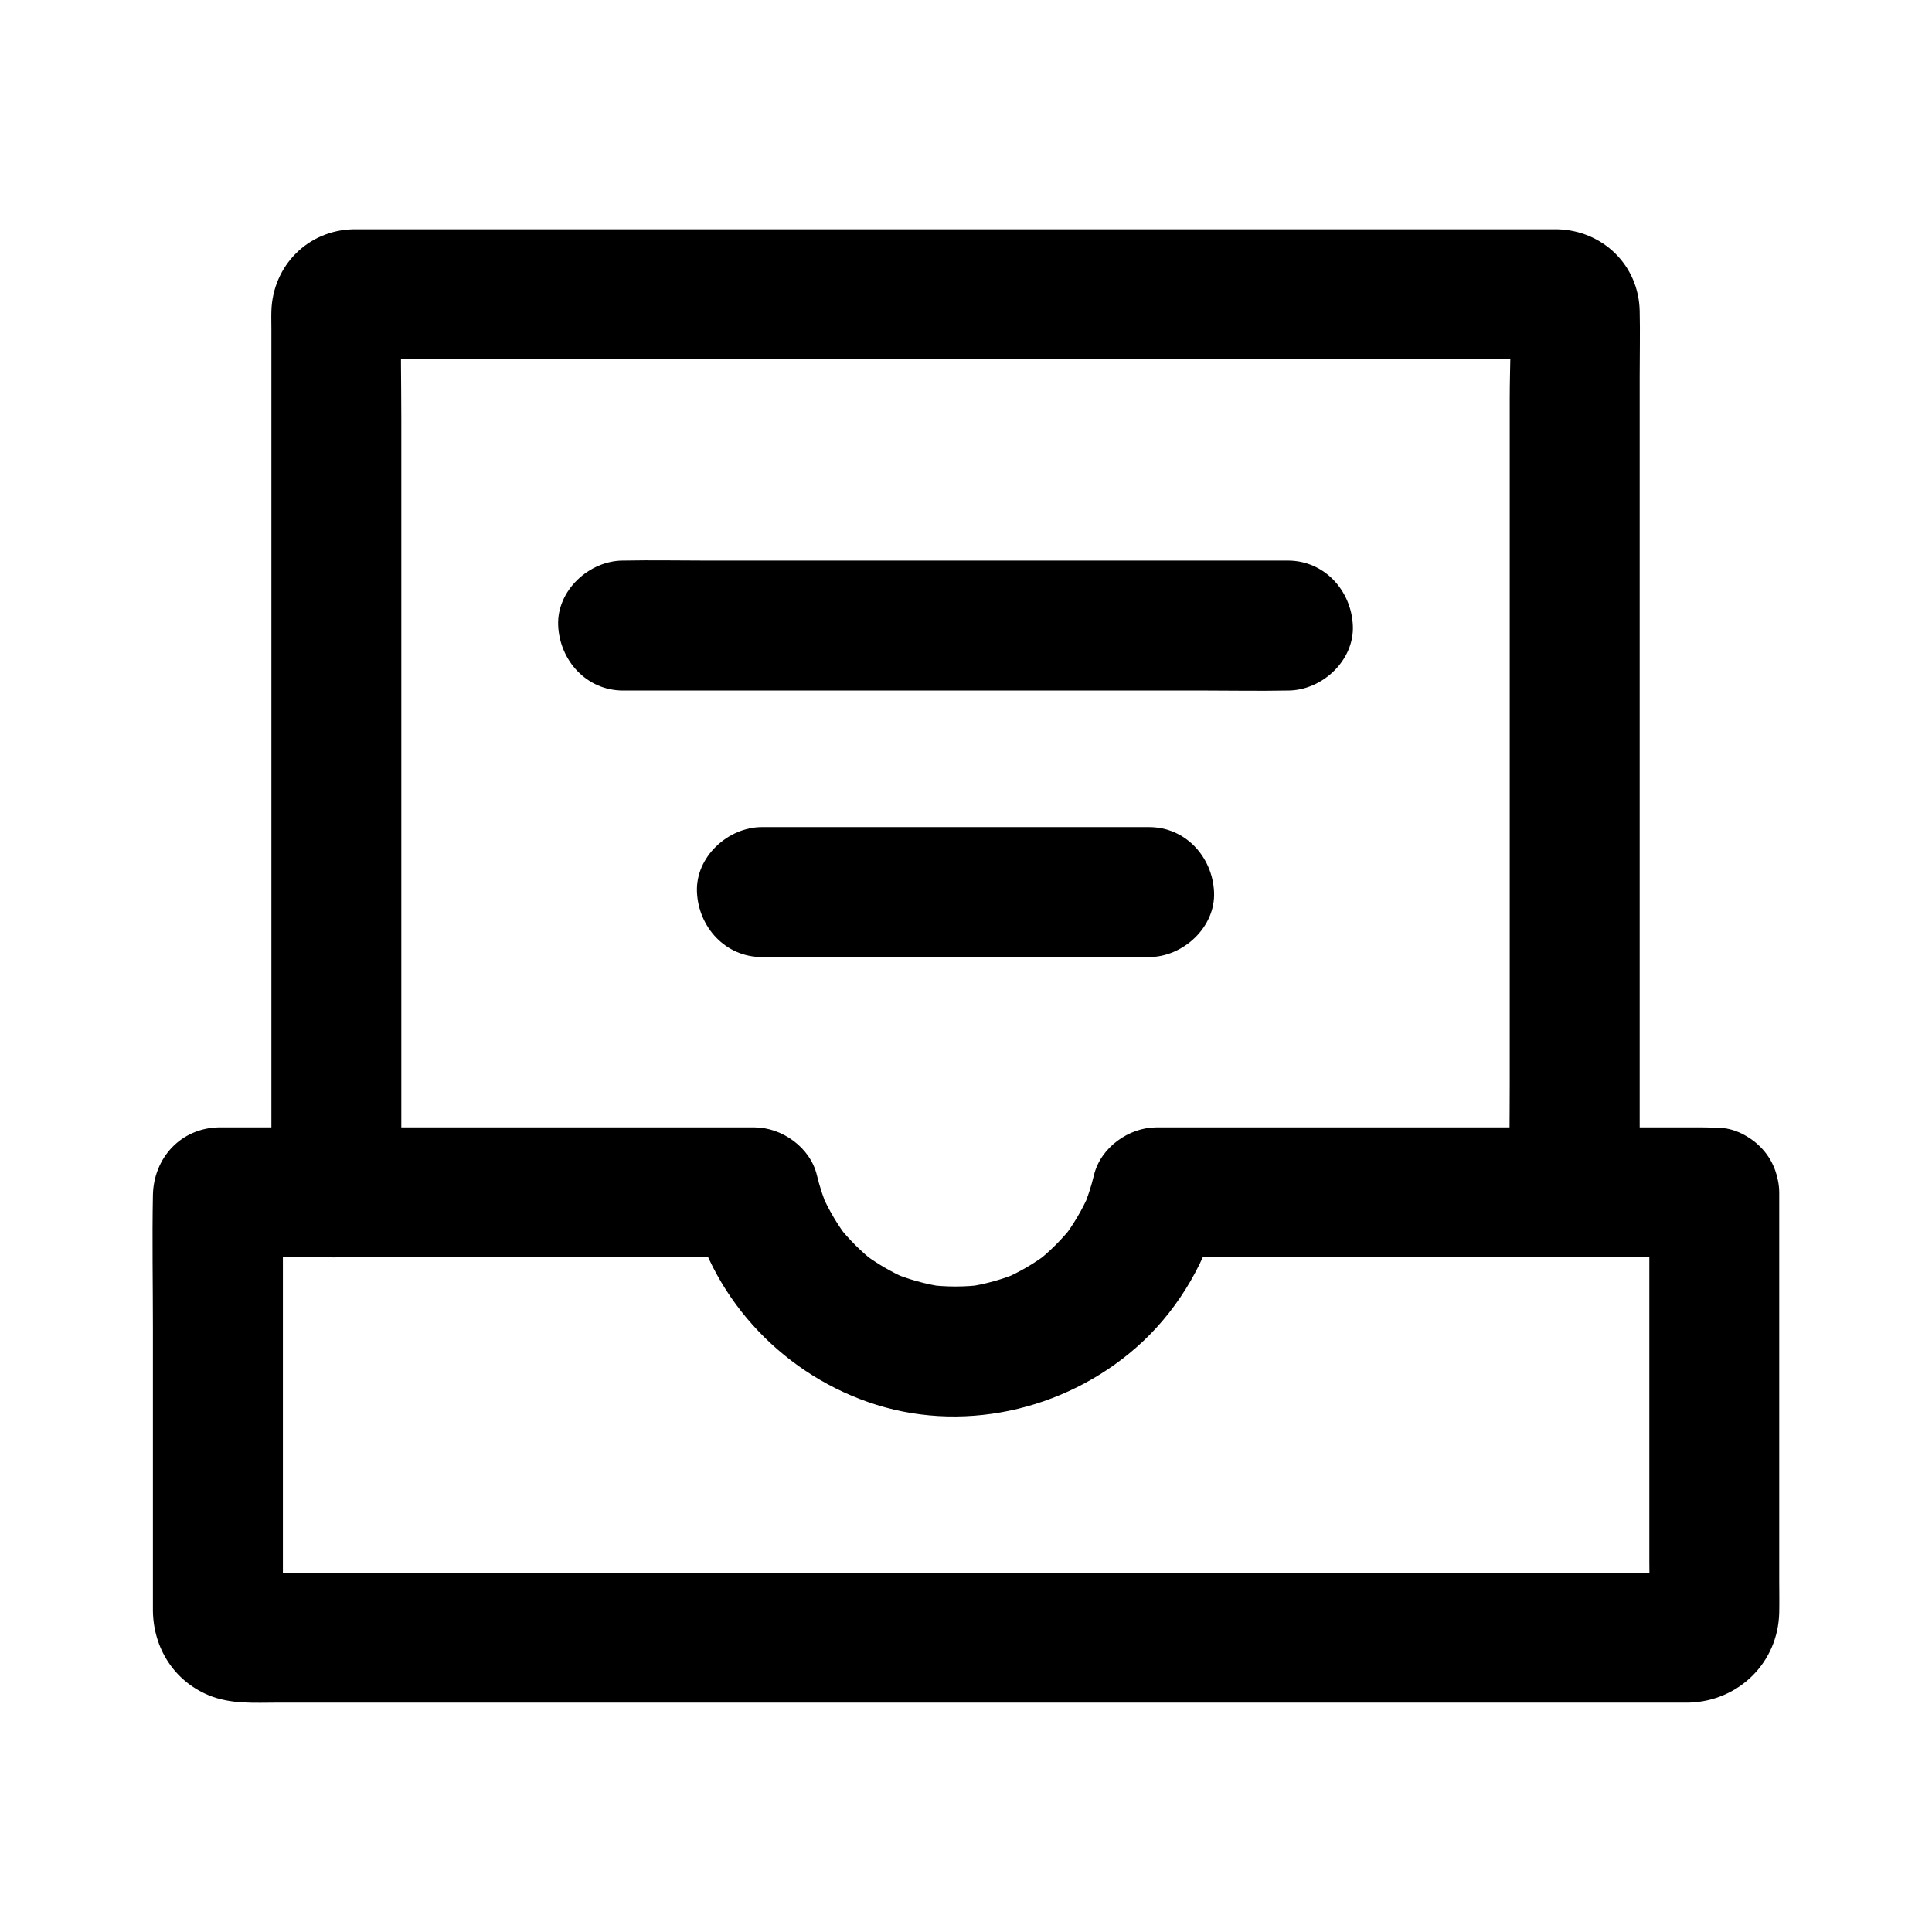
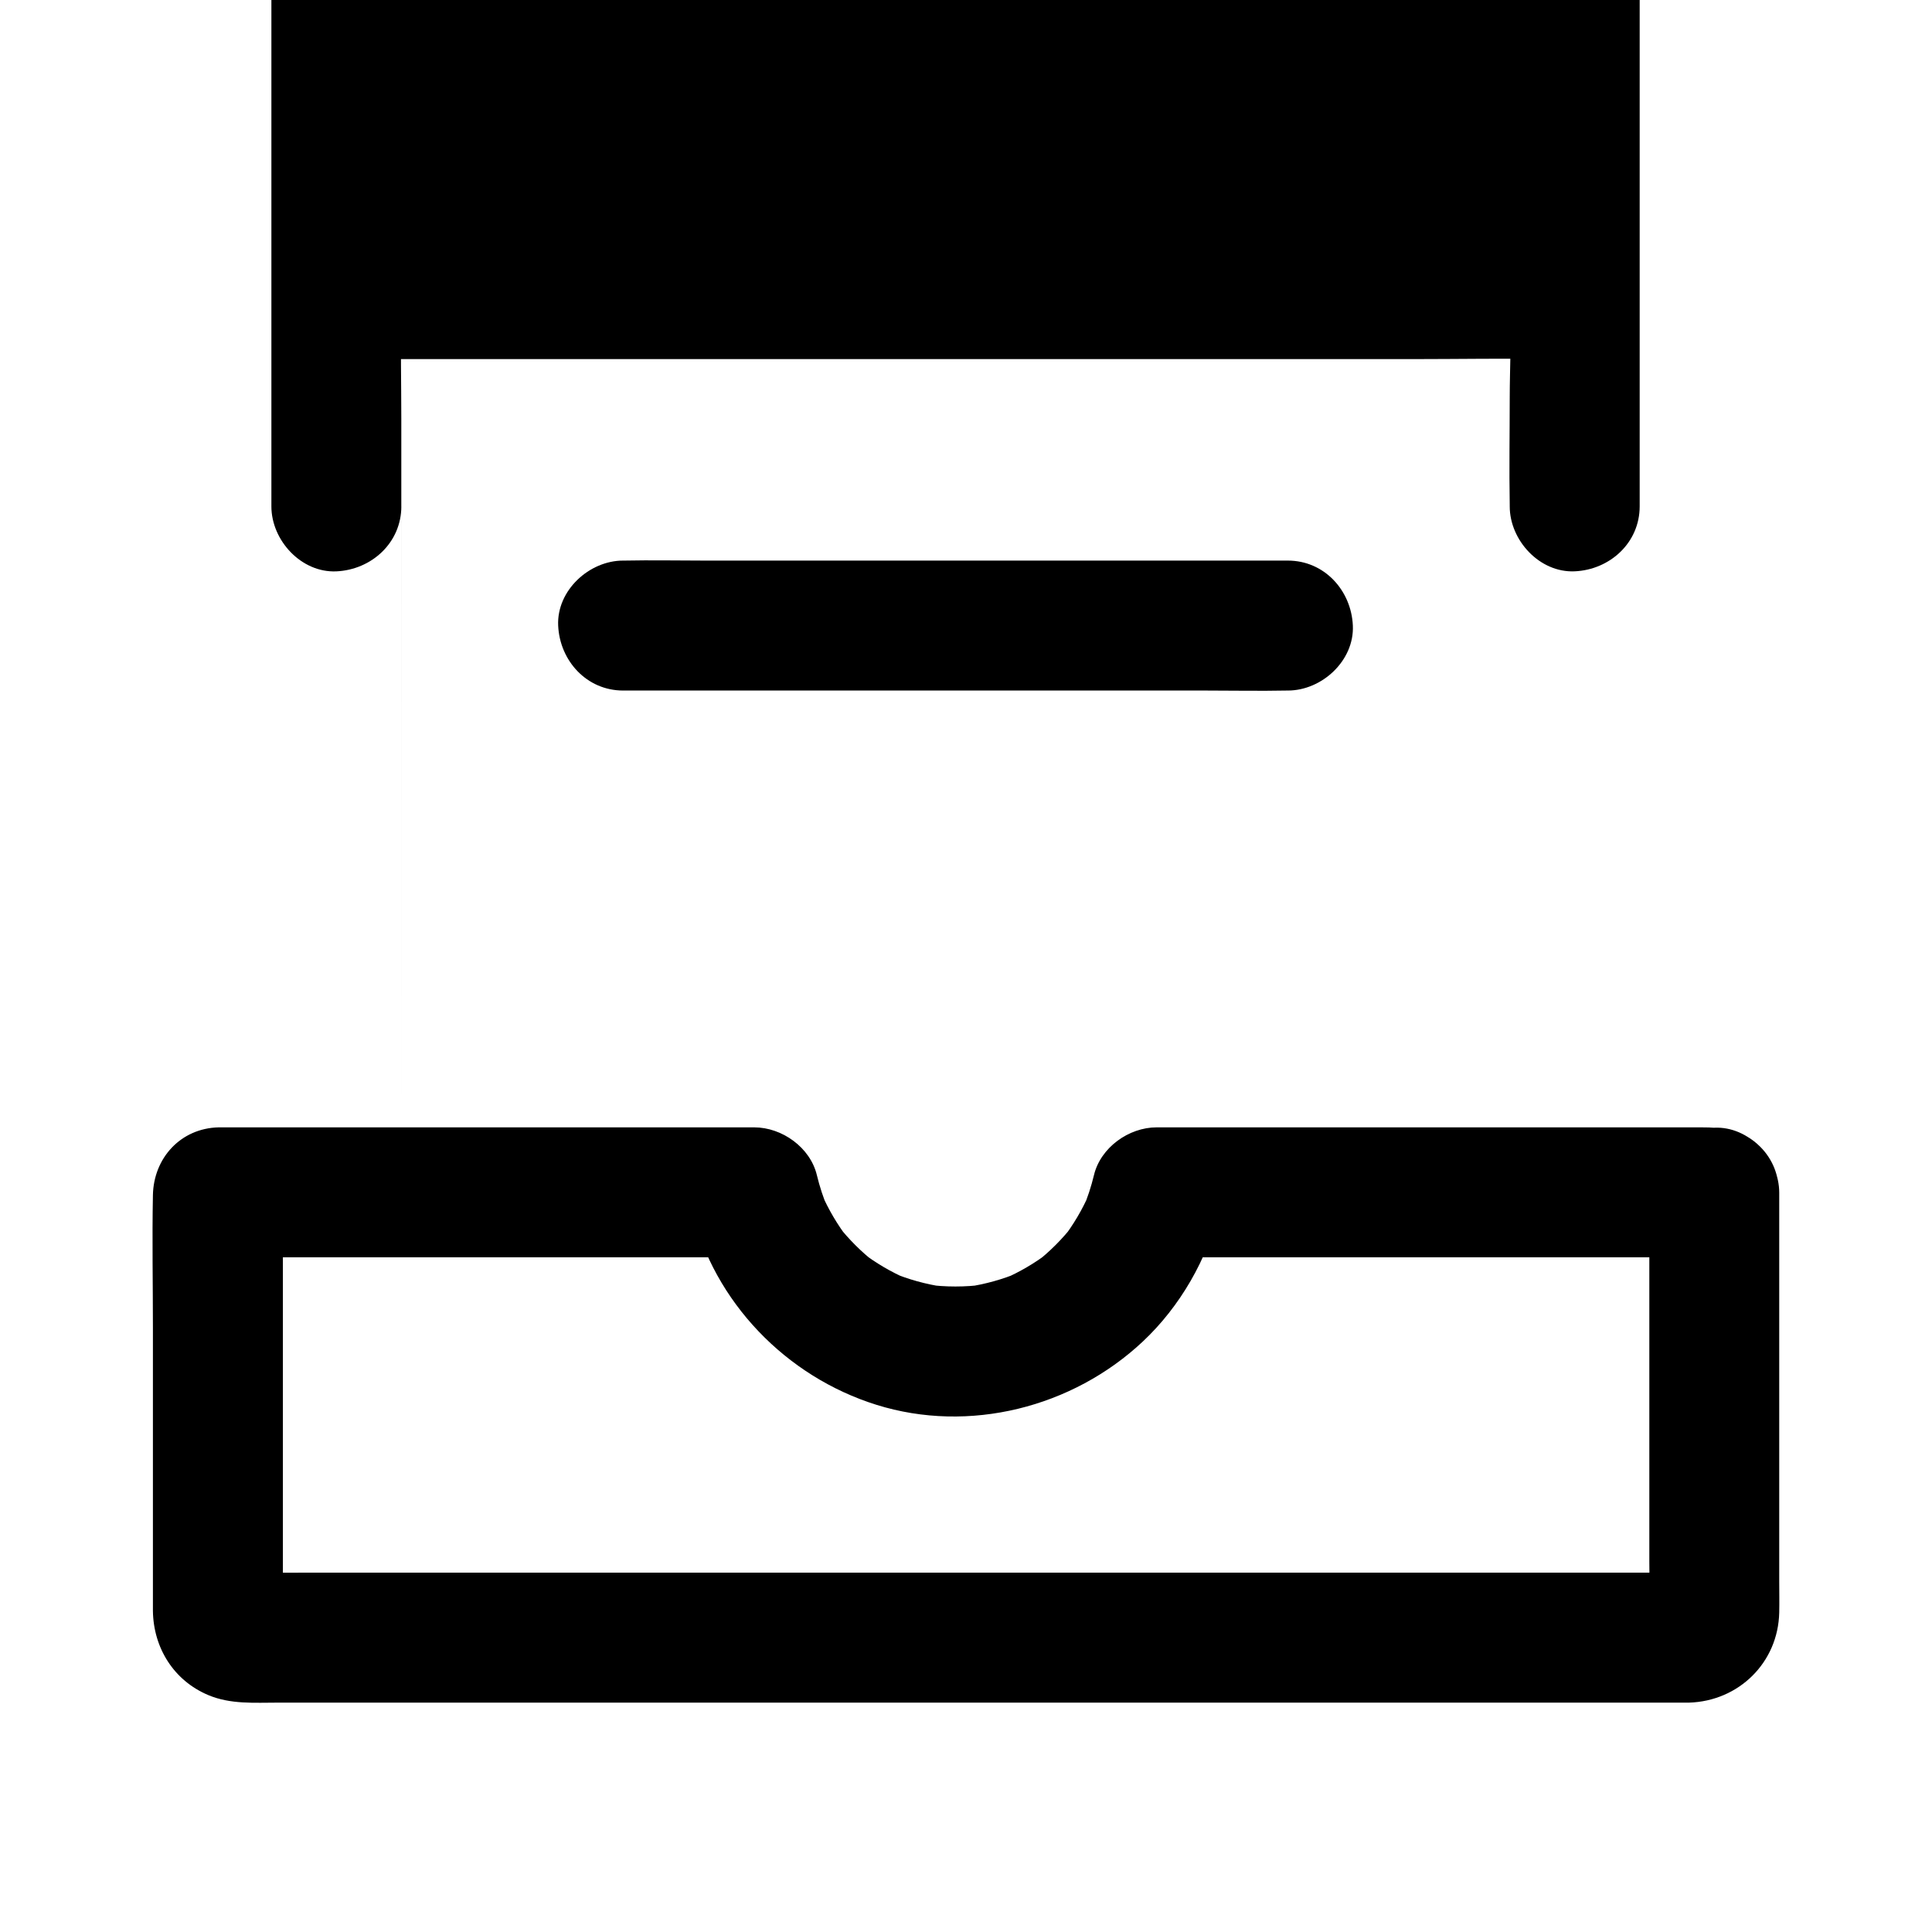
<svg xmlns="http://www.w3.org/2000/svg" fill="#000000" width="800px" height="800px" version="1.1" viewBox="144 144 512 512">
  <g>
    <path d="m581.09 460.08v37.758 59.988c0 4.719 0.203 9.484-0.035 14.199 0.207-1.523 0.41-3.051 0.613-4.574-0.102 0.684-0.25 1.258-0.488 1.91 0.582-1.371 1.156-2.742 1.738-4.113-0.289 0.605-0.59 1.102-0.992 1.637 0.895-1.16 1.797-2.32 2.691-3.484-0.27 0.328-0.57 0.629-0.898 0.898 1.16-0.895 2.32-1.797 3.484-2.691-0.535 0.402-1.031 0.703-1.637 0.992 1.371-0.582 2.742-1.156 4.113-1.738-0.648 0.234-1.227 0.383-1.91 0.488 1.523-0.207 3.051-0.41 4.574-0.613-3.59 0.184-7.223 0.035-10.82 0.035h-27.758-41.316-50.238-55.293-55.824-51.812-43.957-31.543c-4.926 0-9.855 0.055-14.781 0-0.434-0.004-0.848-0.016-1.285-0.035 1.523 0.207 3.051 0.41 4.574 0.613-0.684-0.102-1.258-0.25-1.91-0.488 1.371 0.582 2.742 1.156 4.113 1.738-0.605-0.289-1.102-0.59-1.637-0.992 1.16 0.895 2.32 1.797 3.484 2.691-0.328-0.27-0.629-0.57-0.898-0.898 0.895 1.16 1.797 2.32 2.691 3.484-0.402-0.535-0.703-1.031-0.992-1.637 0.582 1.371 1.156 2.742 1.738 4.113-0.234-0.648-0.383-1.227-0.488-1.91 0.207 1.523 0.41 3.051 0.613 4.574-0.191-3.812-0.035-7.66-0.035-11.477v-26.496-60.121-13.855c-1.684 4.059-3.359 8.117-5.043 12.176l0.098-0.098c-4.059 1.684-8.117 3.359-12.176 5.043h48.074 76.527 17.438c-5.535-4.215-11.07-8.43-16.605-12.645 5.918 24.508 25.023 44.234 48.961 51.73 24.582 7.695 52.008 0.715 70.633-16.781 9.863-9.27 17.078-21.805 20.25-34.945-5.535 4.215-11.07 8.43-16.605 12.645h49.918 79.543 18.223c-4.059-1.684-8.117-3.359-12.176-5.043l0.098 0.098c6.375 6.383 18.062 6.856 24.355 0 6.312-6.875 6.805-17.543 0-24.355-4.644-4.648-9.918-5.141-15.715-5.141h-10.32-35.227-80.137-18.562c-7.359 0-14.84 5.328-16.605 12.645-0.742 3.078-1.727 6.07-2.957 8.988 0.582-1.371 1.156-2.742 1.738-4.113-1.871 4.289-4.234 8.297-7.086 12.008 0.895-1.16 1.797-2.32 2.691-3.484-2.875 3.656-6.148 6.922-9.809 9.785 1.16-0.895 2.32-1.797 3.484-2.691-3.719 2.84-7.734 5.195-12.023 7.055 1.371-0.582 2.742-1.156 4.113-1.738-4.414 1.852-9 3.121-13.738 3.816 1.523-0.207 3.051-0.41 4.574-0.613-5.133 0.688-10.281 0.688-15.414 0 1.523 0.207 3.051 0.41 4.574 0.613-4.734-0.699-9.32-1.969-13.738-3.816 1.371 0.582 2.742 1.156 4.113 1.738-4.297-1.859-8.305-4.215-12.023-7.055 1.16 0.895 2.32 1.797 3.484 2.691-3.66-2.863-6.934-6.129-9.809-9.785 0.895 1.16 1.797 2.32 2.691 3.484-2.848-3.711-5.215-7.719-7.086-12.008 0.582 1.371 1.156 2.742 1.738 4.113-1.23-2.918-2.215-5.91-2.957-8.988-1.766-7.316-9.219-12.645-16.605-12.645h-24.25-52.16-49.18-13.82c-0.84 0-1.688-0.02-2.527 0-10.043 0.242-17.215 8.109-17.41 17.949-0.23 11.742 0 23.52 0 35.266v53.164 17.84c0 1.32-0.02 2.637 0 3.957 0.148 9.809 5.543 18.426 14.648 22.27 5.938 2.504 12.23 2.008 18.516 2.008h27.074 40.621 49.898 54.914 55.418 52.168 44.402 32.375 16.082c0.324 0 0.648 0.012 0.973 0 13.172-0.398 23.605-10.598 23.902-23.867 0.062-2.773 0-5.559 0-8.336v-47.793-47.352-7.793c0-9.008-7.922-17.637-17.219-17.219-9.32 0.426-17.207 7.574-17.207 17.227z" />
-     <path d="m250.35 459.98v-23.332-56-67.426-58.402c0-9.371-0.227-18.773 0-28.148 0.012-0.34 0.02-0.633 0.051-0.992-0.207 1.523-0.41 3.051-0.613 4.574 0.062-0.414 0.184-0.812 0.359-1.195-0.582 1.371-1.156 2.742-1.738 4.113 0.172-0.375 0.395-0.715 0.664-1.023-0.895 1.16-1.797 2.32-2.691 3.484 0.145-0.145 0.285-0.285 0.43-0.43-1.16 0.895-2.32 1.797-3.484 2.691 0.309-0.27 0.648-0.492 1.023-0.664-1.371 0.582-2.742 1.156-4.113 1.738 0.379-0.176 0.777-0.297 1.195-0.359-1.523 0.207-3.051 0.41-4.574 0.613 3.035-0.223 6.129-0.051 9.164-0.051h23.203 76.203 92.703 79.656c12.879 0 25.789-0.25 38.668 0 0.383 0.012 0.734 0.02 1.125 0.051-1.523-0.207-3.051-0.41-4.574-0.613 0.414 0.062 0.812 0.184 1.195 0.359-1.371-0.582-2.742-1.156-4.113-1.738 0.375 0.172 0.715 0.395 1.023 0.664-1.16-0.895-2.32-1.797-3.484-2.691 0.145 0.145 0.285 0.285 0.43 0.43-0.895-1.16-1.797-2.32-2.691-3.484 0.27 0.309 0.492 0.648 0.664 1.023-0.582-1.371-1.156-2.742-1.738-4.113 0.176 0.379 0.297 0.777 0.359 1.195-0.207-1.523-0.41-3.051-0.613-4.574 0.57 7.812 0.051 15.844 0.051 23.672v55.836 67.418 58.543c0 9.477-0.168 18.965 0 28.438v0.395c0 9.008 7.922 17.637 17.219 17.219 9.328-0.418 17.219-7.566 17.219-17.219v-17.352-43.371-56.102-56.324-43.148c0-5.777 0.137-11.578 0-17.352-0.289-12.074-9.789-21.246-21.75-21.578-0.531-0.016-1.066 0-1.605 0h-8.004-31.926-47.676-56.094-58.023-52.734-40.457-21.145c-0.496 0-0.992-0.012-1.492 0-12.02 0.246-21.297 9.633-21.703 21.59-0.055 1.633 0 3.277 0 4.91v32.242 51.648 57.949 51.031 31.551 4.316c0 9.008 7.922 17.637 17.219 17.219 9.328-0.43 17.215-7.578 17.215-17.23z" />
+     <path d="m250.35 459.98v-23.332-56-67.426-58.402c0-9.371-0.227-18.773 0-28.148 0.012-0.34 0.02-0.633 0.051-0.992-0.207 1.523-0.41 3.051-0.613 4.574 0.062-0.414 0.184-0.812 0.359-1.195-0.582 1.371-1.156 2.742-1.738 4.113 0.172-0.375 0.395-0.715 0.664-1.023-0.895 1.16-1.797 2.32-2.691 3.484 0.145-0.145 0.285-0.285 0.43-0.43-1.16 0.895-2.32 1.797-3.484 2.691 0.309-0.27 0.648-0.492 1.023-0.664-1.371 0.582-2.742 1.156-4.113 1.738 0.379-0.176 0.777-0.297 1.195-0.359-1.523 0.207-3.051 0.41-4.574 0.613 3.035-0.223 6.129-0.051 9.164-0.051h23.203 76.203 92.703 79.656c12.879 0 25.789-0.25 38.668 0 0.383 0.012 0.734 0.02 1.125 0.051-1.523-0.207-3.051-0.41-4.574-0.613 0.414 0.062 0.812 0.184 1.195 0.359-1.371-0.582-2.742-1.156-4.113-1.738 0.375 0.172 0.715 0.395 1.023 0.664-1.16-0.895-2.32-1.797-3.484-2.691 0.145 0.145 0.285 0.285 0.43 0.43-0.895-1.16-1.797-2.32-2.691-3.484 0.27 0.309 0.492 0.648 0.664 1.023-0.582-1.371-1.156-2.742-1.738-4.113 0.176 0.379 0.297 0.777 0.359 1.195-0.207-1.523-0.41-3.051-0.613-4.574 0.57 7.812 0.051 15.844 0.051 23.672c0 9.477-0.168 18.965 0 28.438v0.395c0 9.008 7.922 17.637 17.219 17.219 9.328-0.418 17.219-7.566 17.219-17.219v-17.352-43.371-56.102-56.324-43.148c0-5.777 0.137-11.578 0-17.352-0.289-12.074-9.789-21.246-21.75-21.578-0.531-0.016-1.066 0-1.605 0h-8.004-31.926-47.676-56.094-58.023-52.734-40.457-21.145c-0.496 0-0.992-0.012-1.492 0-12.02 0.246-21.297 9.633-21.703 21.59-0.055 1.633 0 3.277 0 4.91v32.242 51.648 57.949 51.031 31.551 4.316c0 9.008 7.922 17.637 17.219 17.219 9.328-0.43 17.215-7.578 17.215-17.23z" />
    <path d="m309.14 327h17.512 42.055 50.887 44c7.129 0 14.273 0.145 21.402 0h0.305c9.008 0 17.637-7.922 17.219-17.219-0.418-9.328-7.566-17.219-17.219-17.219h-17.512-42.055-50.887-44c-7.129 0-14.273-0.145-21.402 0h-0.305c-9.008 0-17.637 7.922-17.219 17.219 0.414 9.328 7.559 17.219 17.219 17.219z" />
-     <path d="m345.92 397.63h34.613 55.227 12.758c9.008 0 17.637-7.922 17.219-17.219-0.418-9.328-7.566-17.219-17.219-17.219h-34.613-55.227-12.758c-9.008 0-17.637 7.922-17.219 17.219 0.41 9.324 7.559 17.219 17.219 17.219z" />
  </g>
</svg>